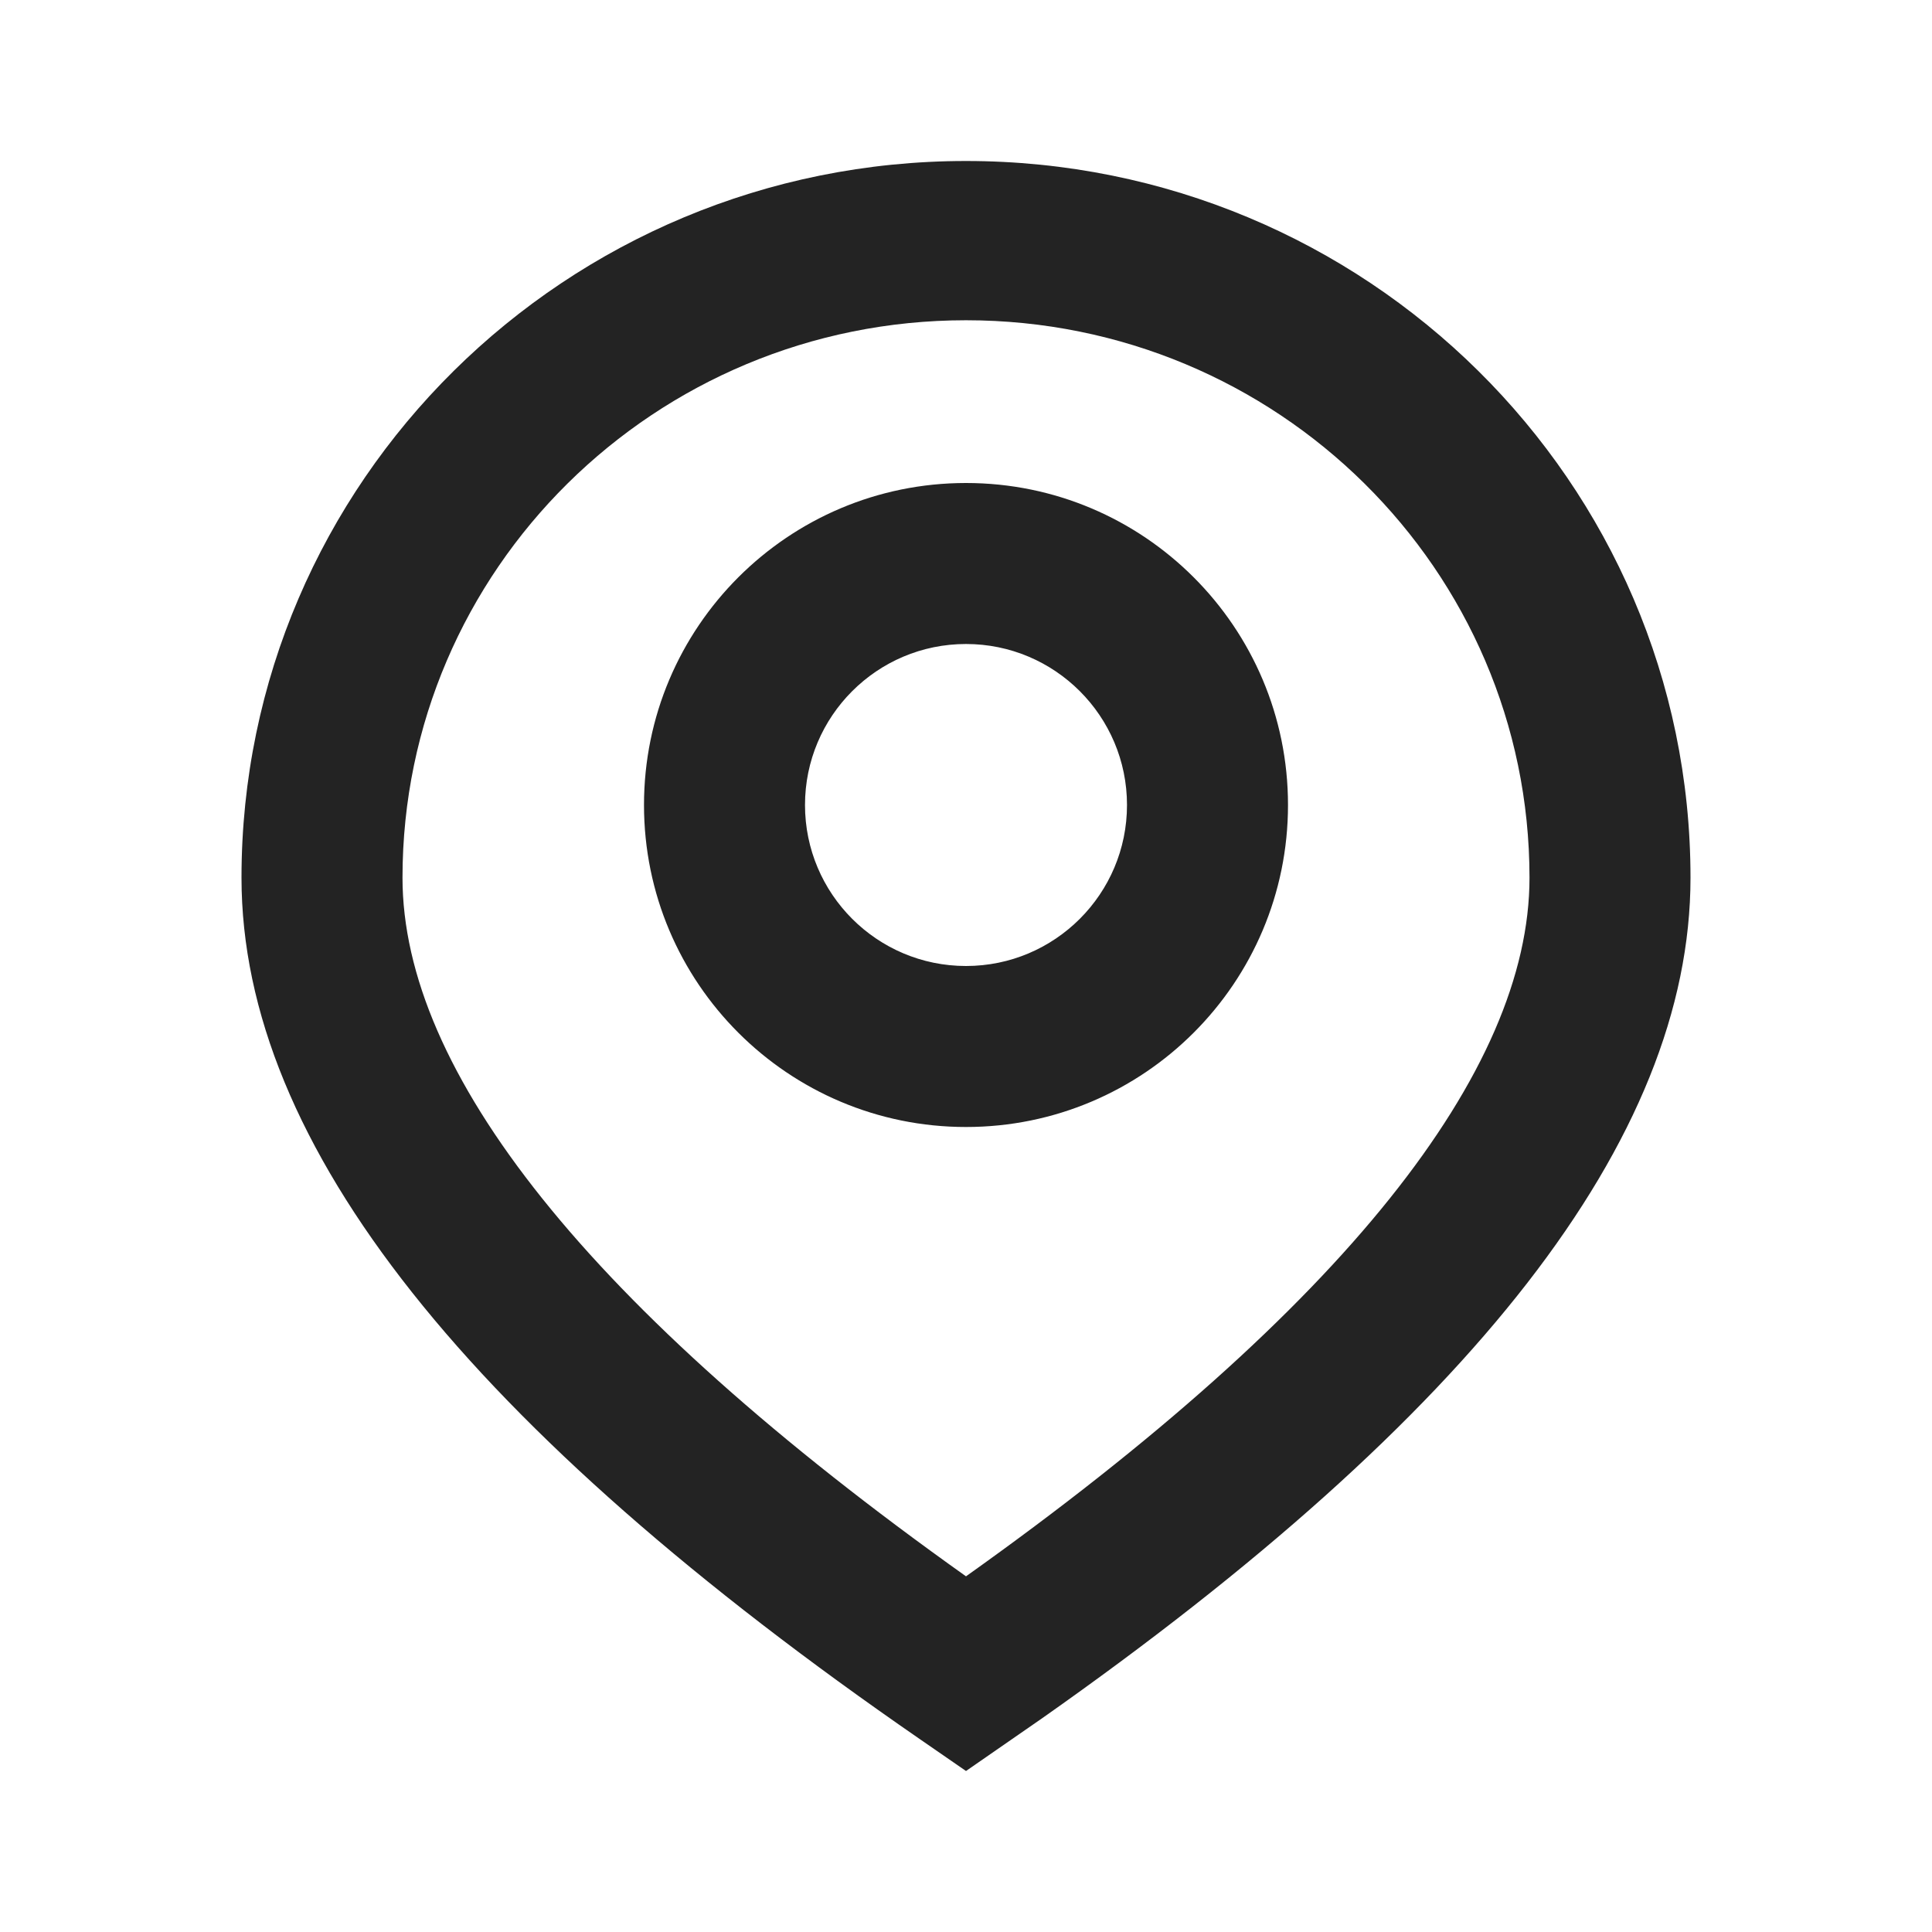
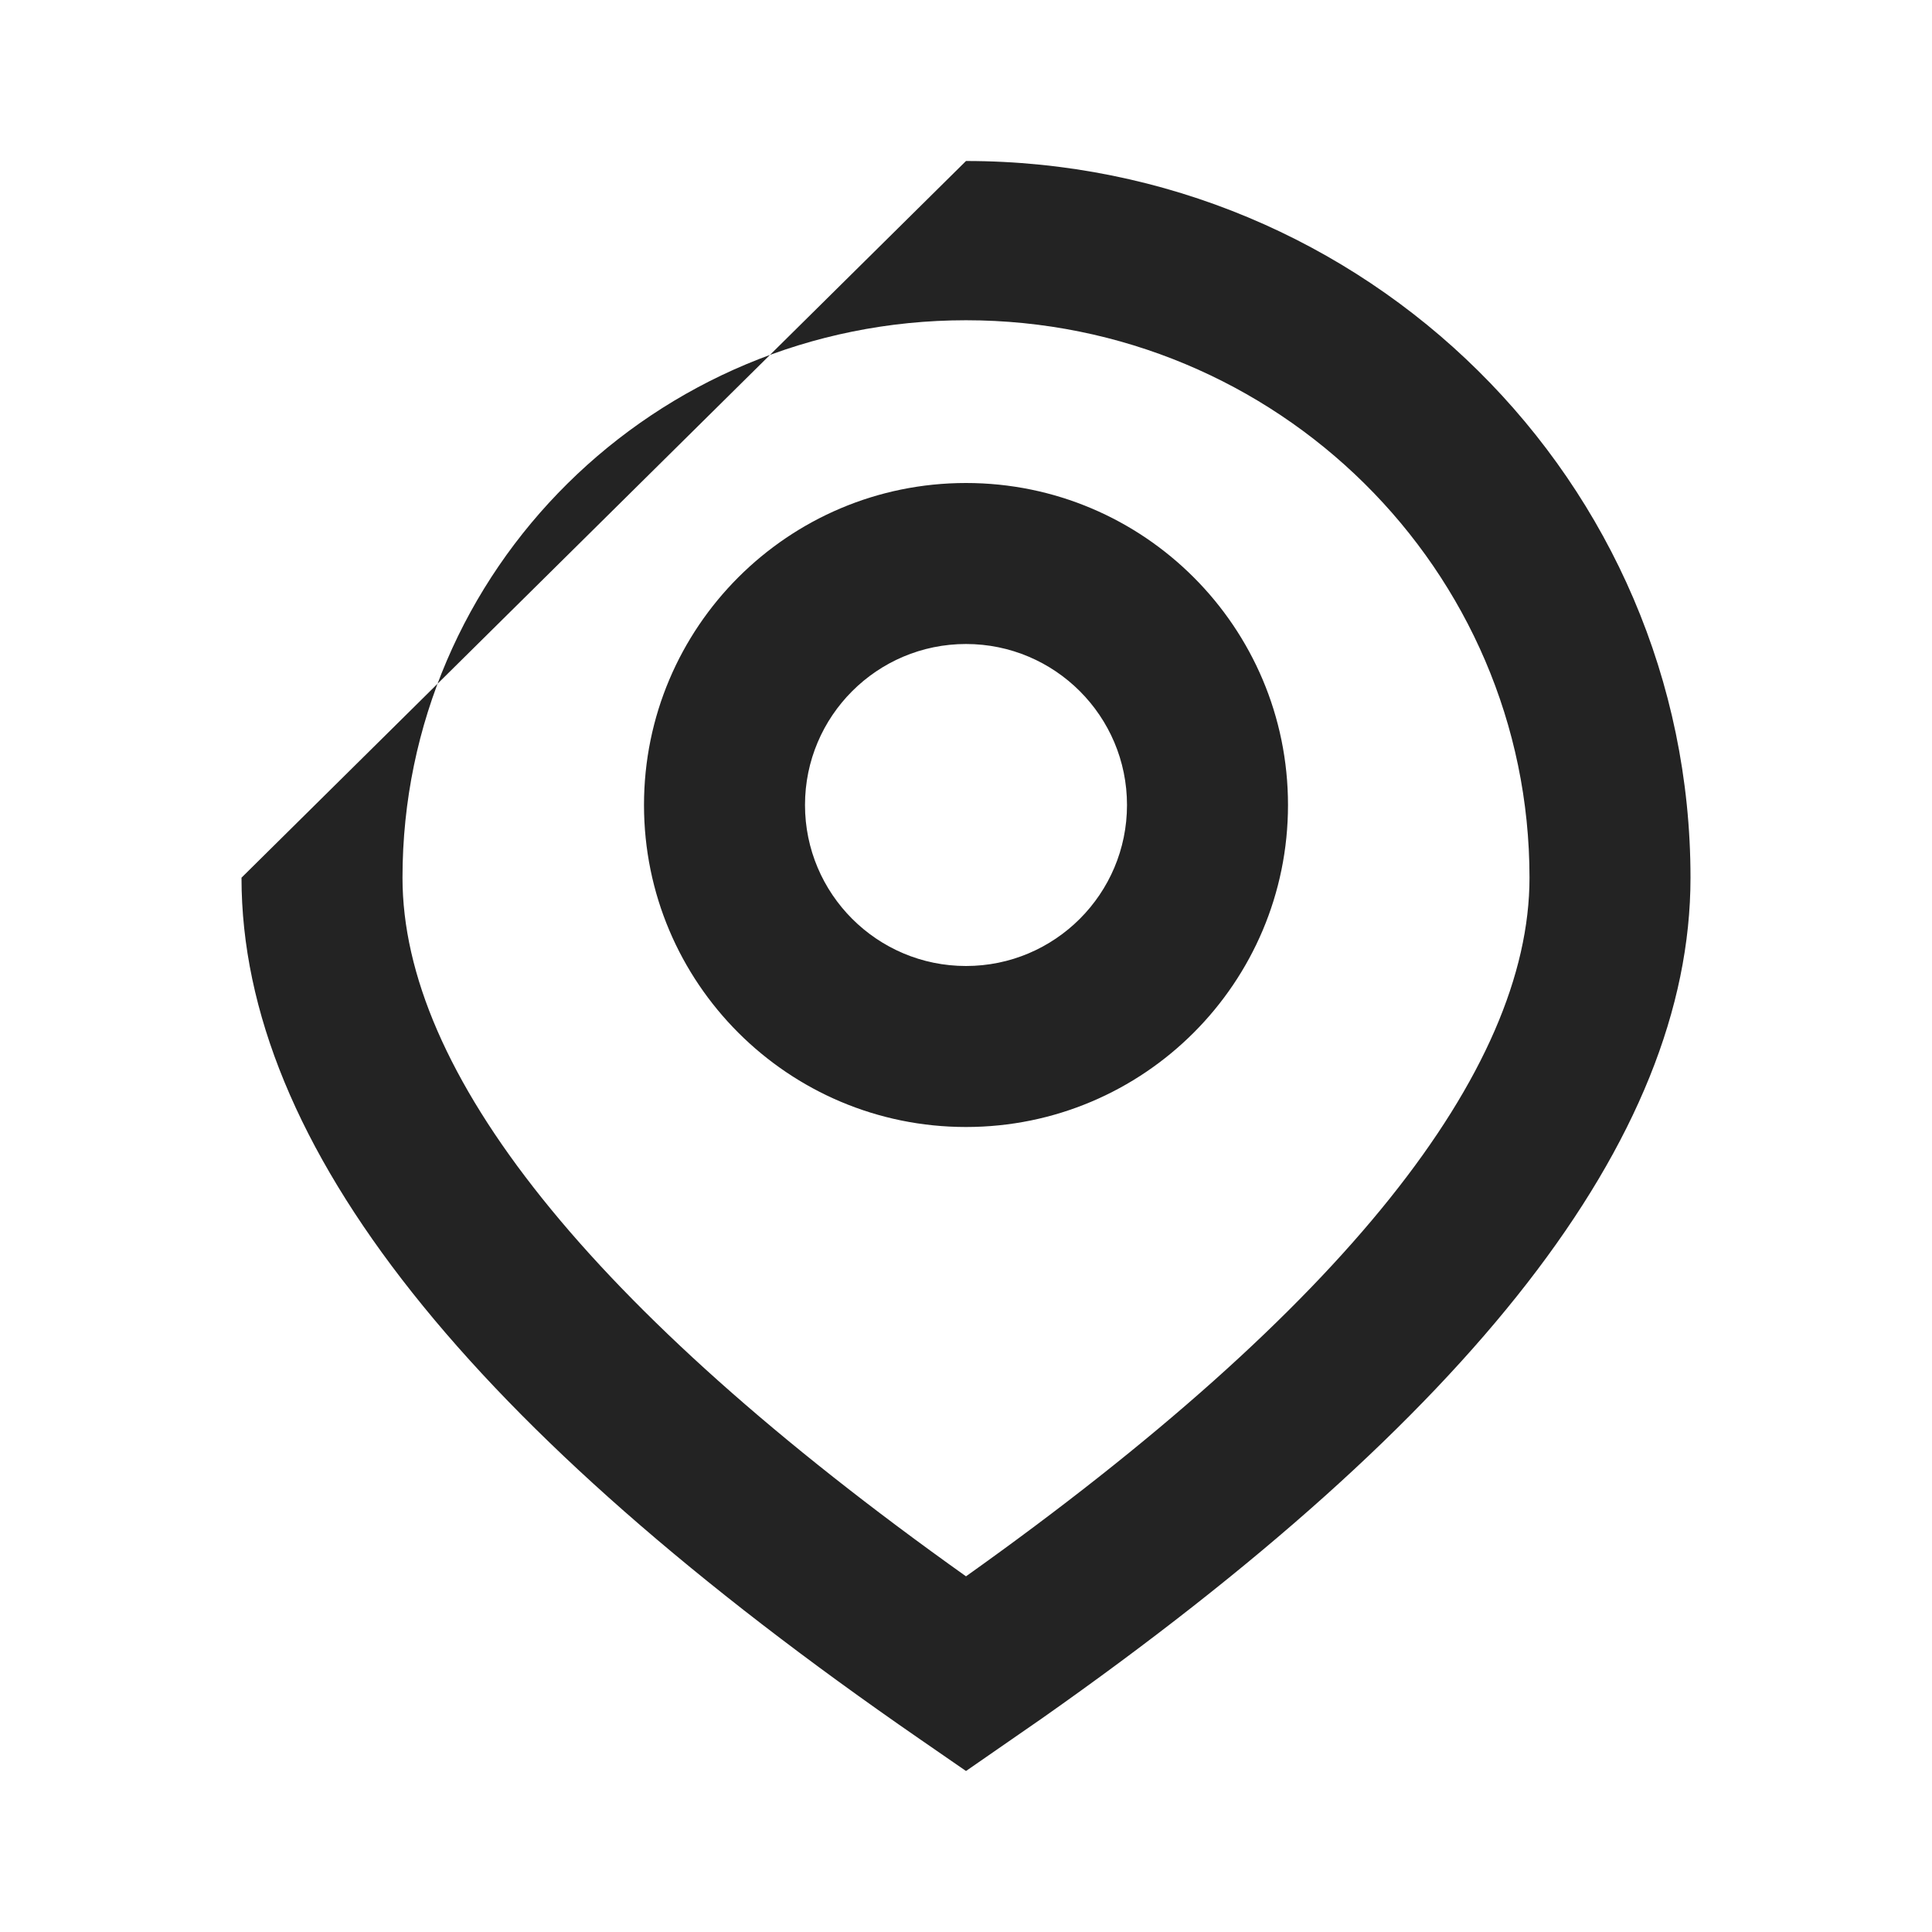
<svg xmlns="http://www.w3.org/2000/svg" width="21" height="21" viewBox="0 0 21 21" fill="none">
-   <path fill-rule="evenodd" clip-rule="evenodd" d="M10.5 1.75C14.849 1.75 18.375 5.238 18.375 9.54C18.375 12.386 15.993 15.396 11.33 18.675L10.5 19.25L9.999 18.904C5.119 15.536 2.625 12.453 2.625 9.54C2.625 5.238 6.151 1.75 10.5 1.75ZM10.5 3.481C7.117 3.481 4.375 6.194 4.375 9.54C4.375 11.642 6.385 14.207 10.5 17.134C14.615 14.207 16.625 11.642 16.625 9.54C16.625 6.194 13.883 3.481 10.5 3.481ZM10.5 5.25C12.433 5.25 14 6.817 14 8.75C14 10.683 12.433 12.25 10.5 12.25C8.567 12.25 7 10.683 7 8.75C7 6.817 8.567 5.25 10.5 5.25ZM10.5 7C9.534 7 8.75 7.784 8.75 8.75C8.75 9.716 9.534 10.5 10.5 10.5C11.466 10.5 12.25 9.716 12.25 8.75C12.25 7.784 11.466 7 10.5 7Z" fill="#232323" />
+   <path fill-rule="evenodd" clip-rule="evenodd" d="M10.5 1.75C14.849 1.75 18.375 5.238 18.375 9.54C18.375 12.386 15.993 15.396 11.33 18.675L10.5 19.25L9.999 18.904C5.119 15.536 2.625 12.453 2.625 9.54ZM10.5 3.481C7.117 3.481 4.375 6.194 4.375 9.54C4.375 11.642 6.385 14.207 10.5 17.134C14.615 14.207 16.625 11.642 16.625 9.54C16.625 6.194 13.883 3.481 10.5 3.481ZM10.5 5.25C12.433 5.25 14 6.817 14 8.75C14 10.683 12.433 12.25 10.5 12.25C8.567 12.25 7 10.683 7 8.75C7 6.817 8.567 5.25 10.5 5.25ZM10.5 7C9.534 7 8.75 7.784 8.75 8.75C8.75 9.716 9.534 10.5 10.5 10.5C11.466 10.5 12.25 9.716 12.25 8.75C12.25 7.784 11.466 7 10.5 7Z" fill="#232323" />
</svg>